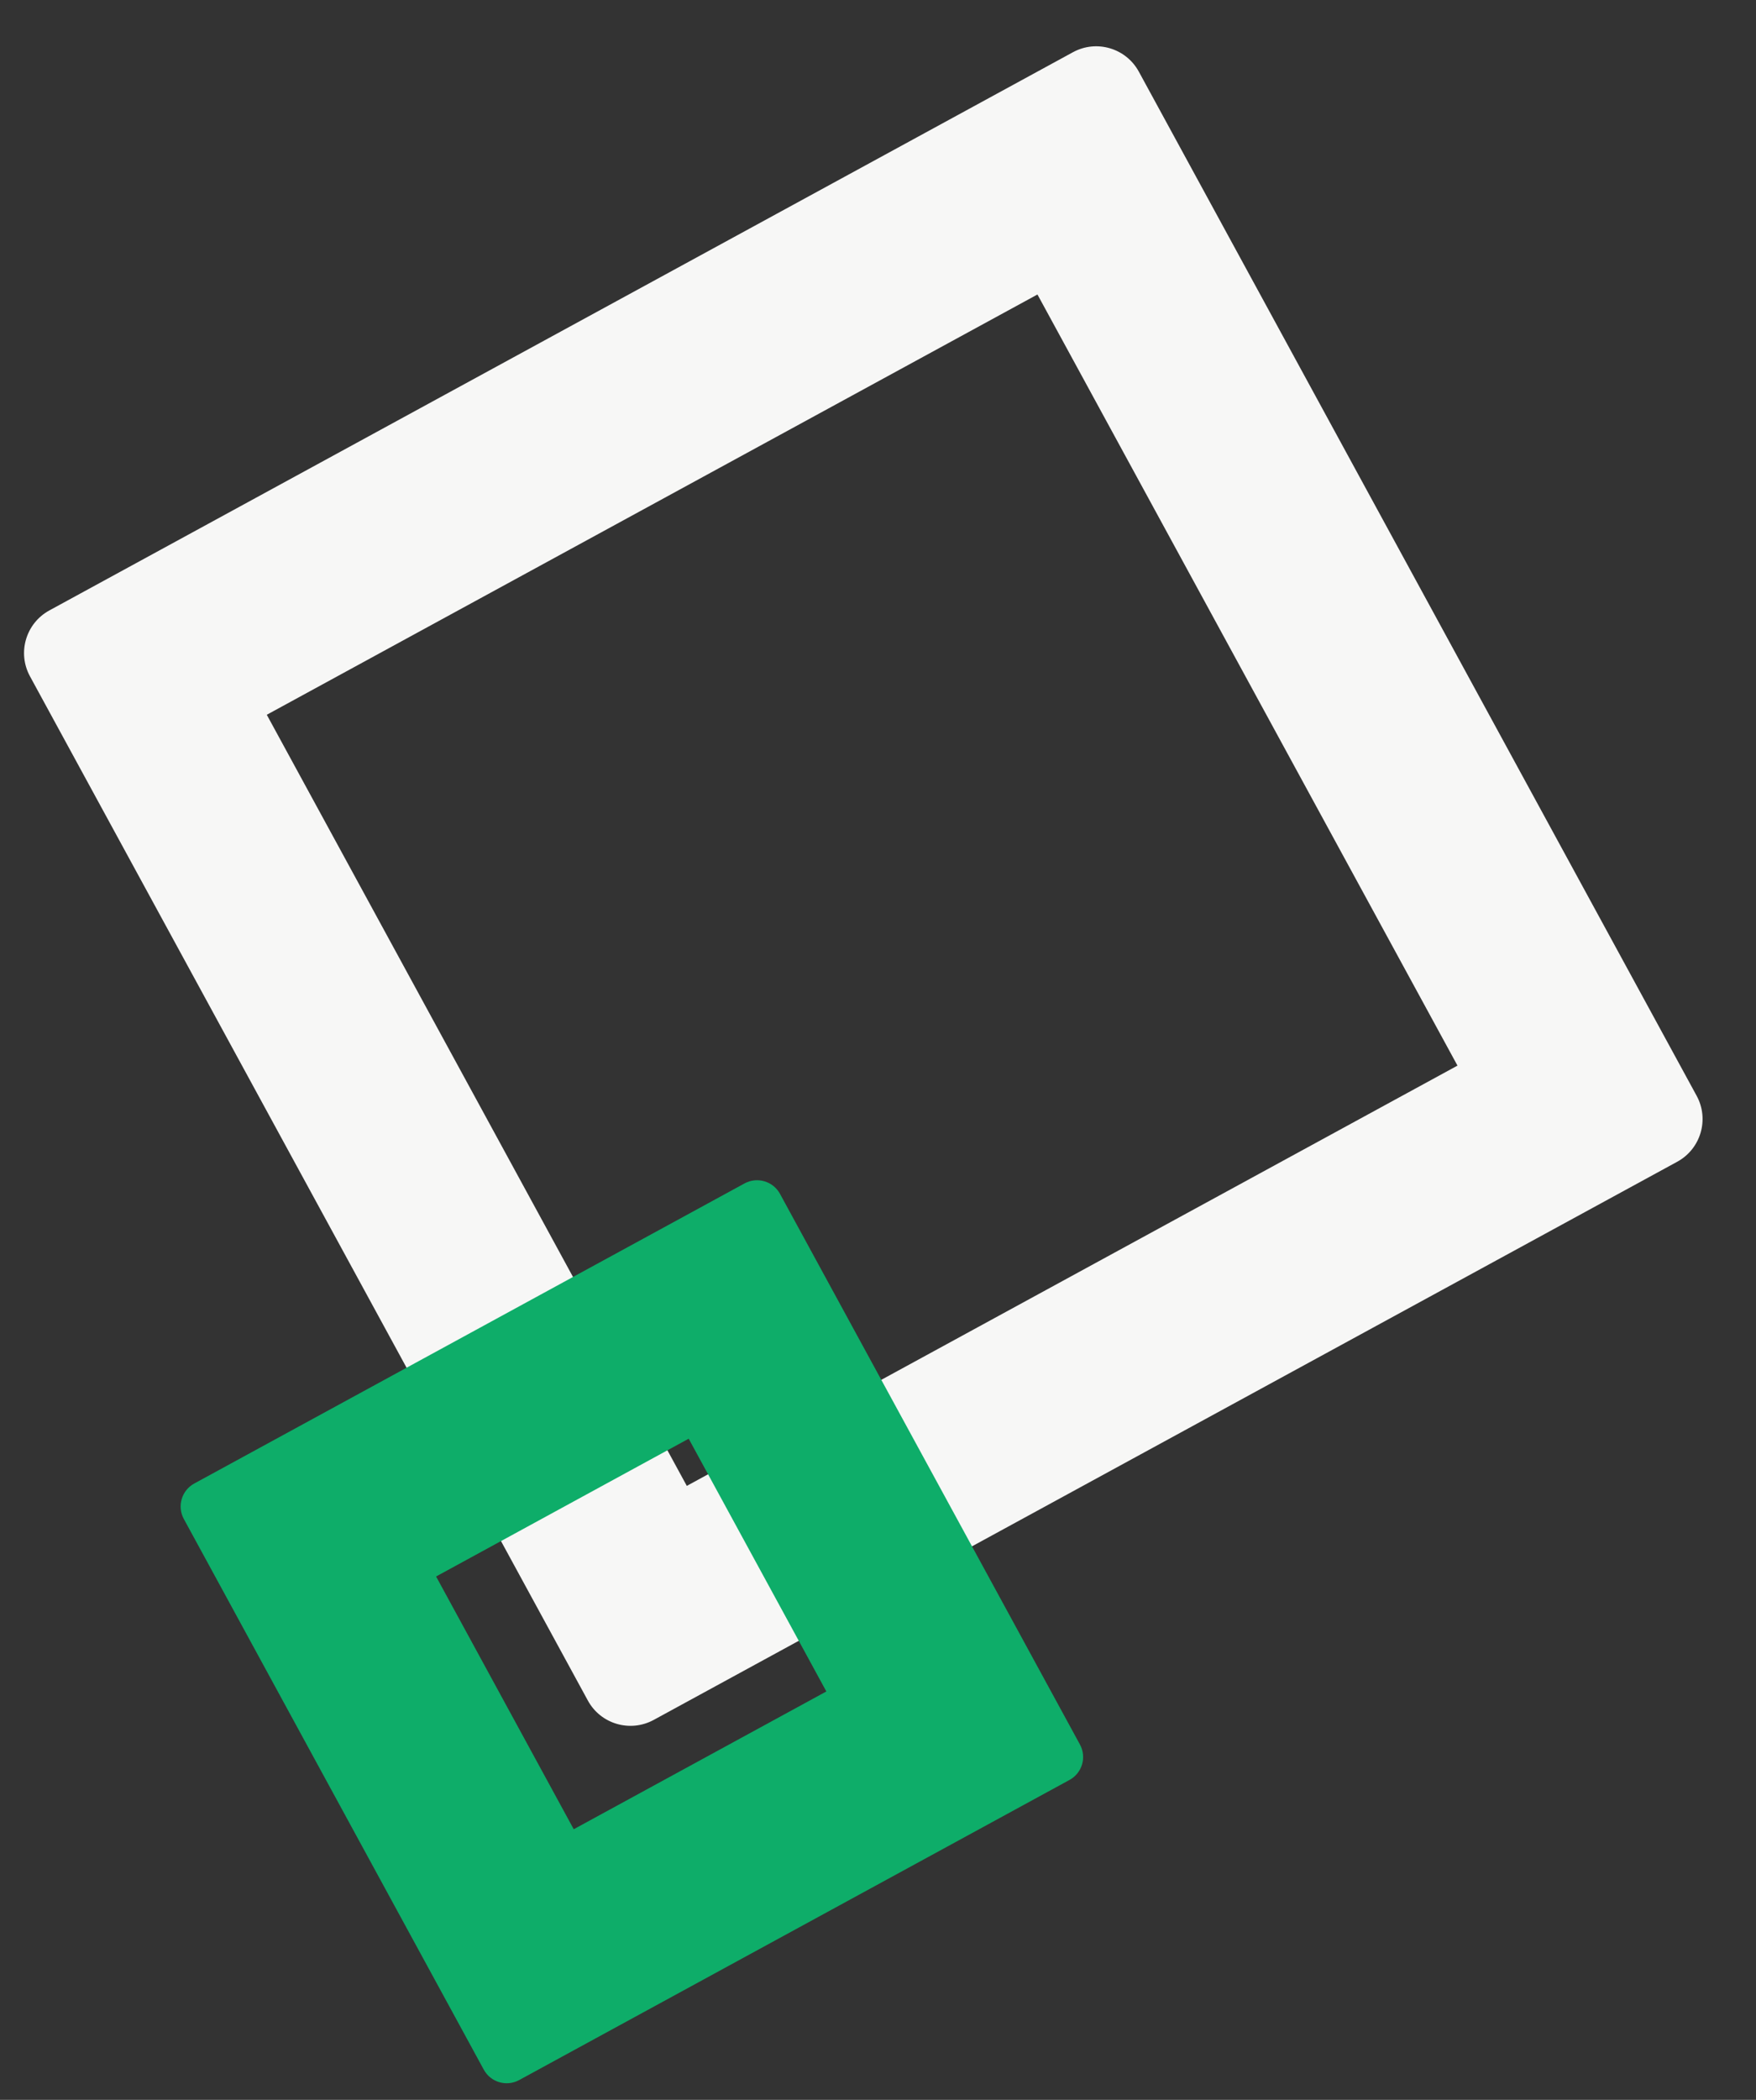
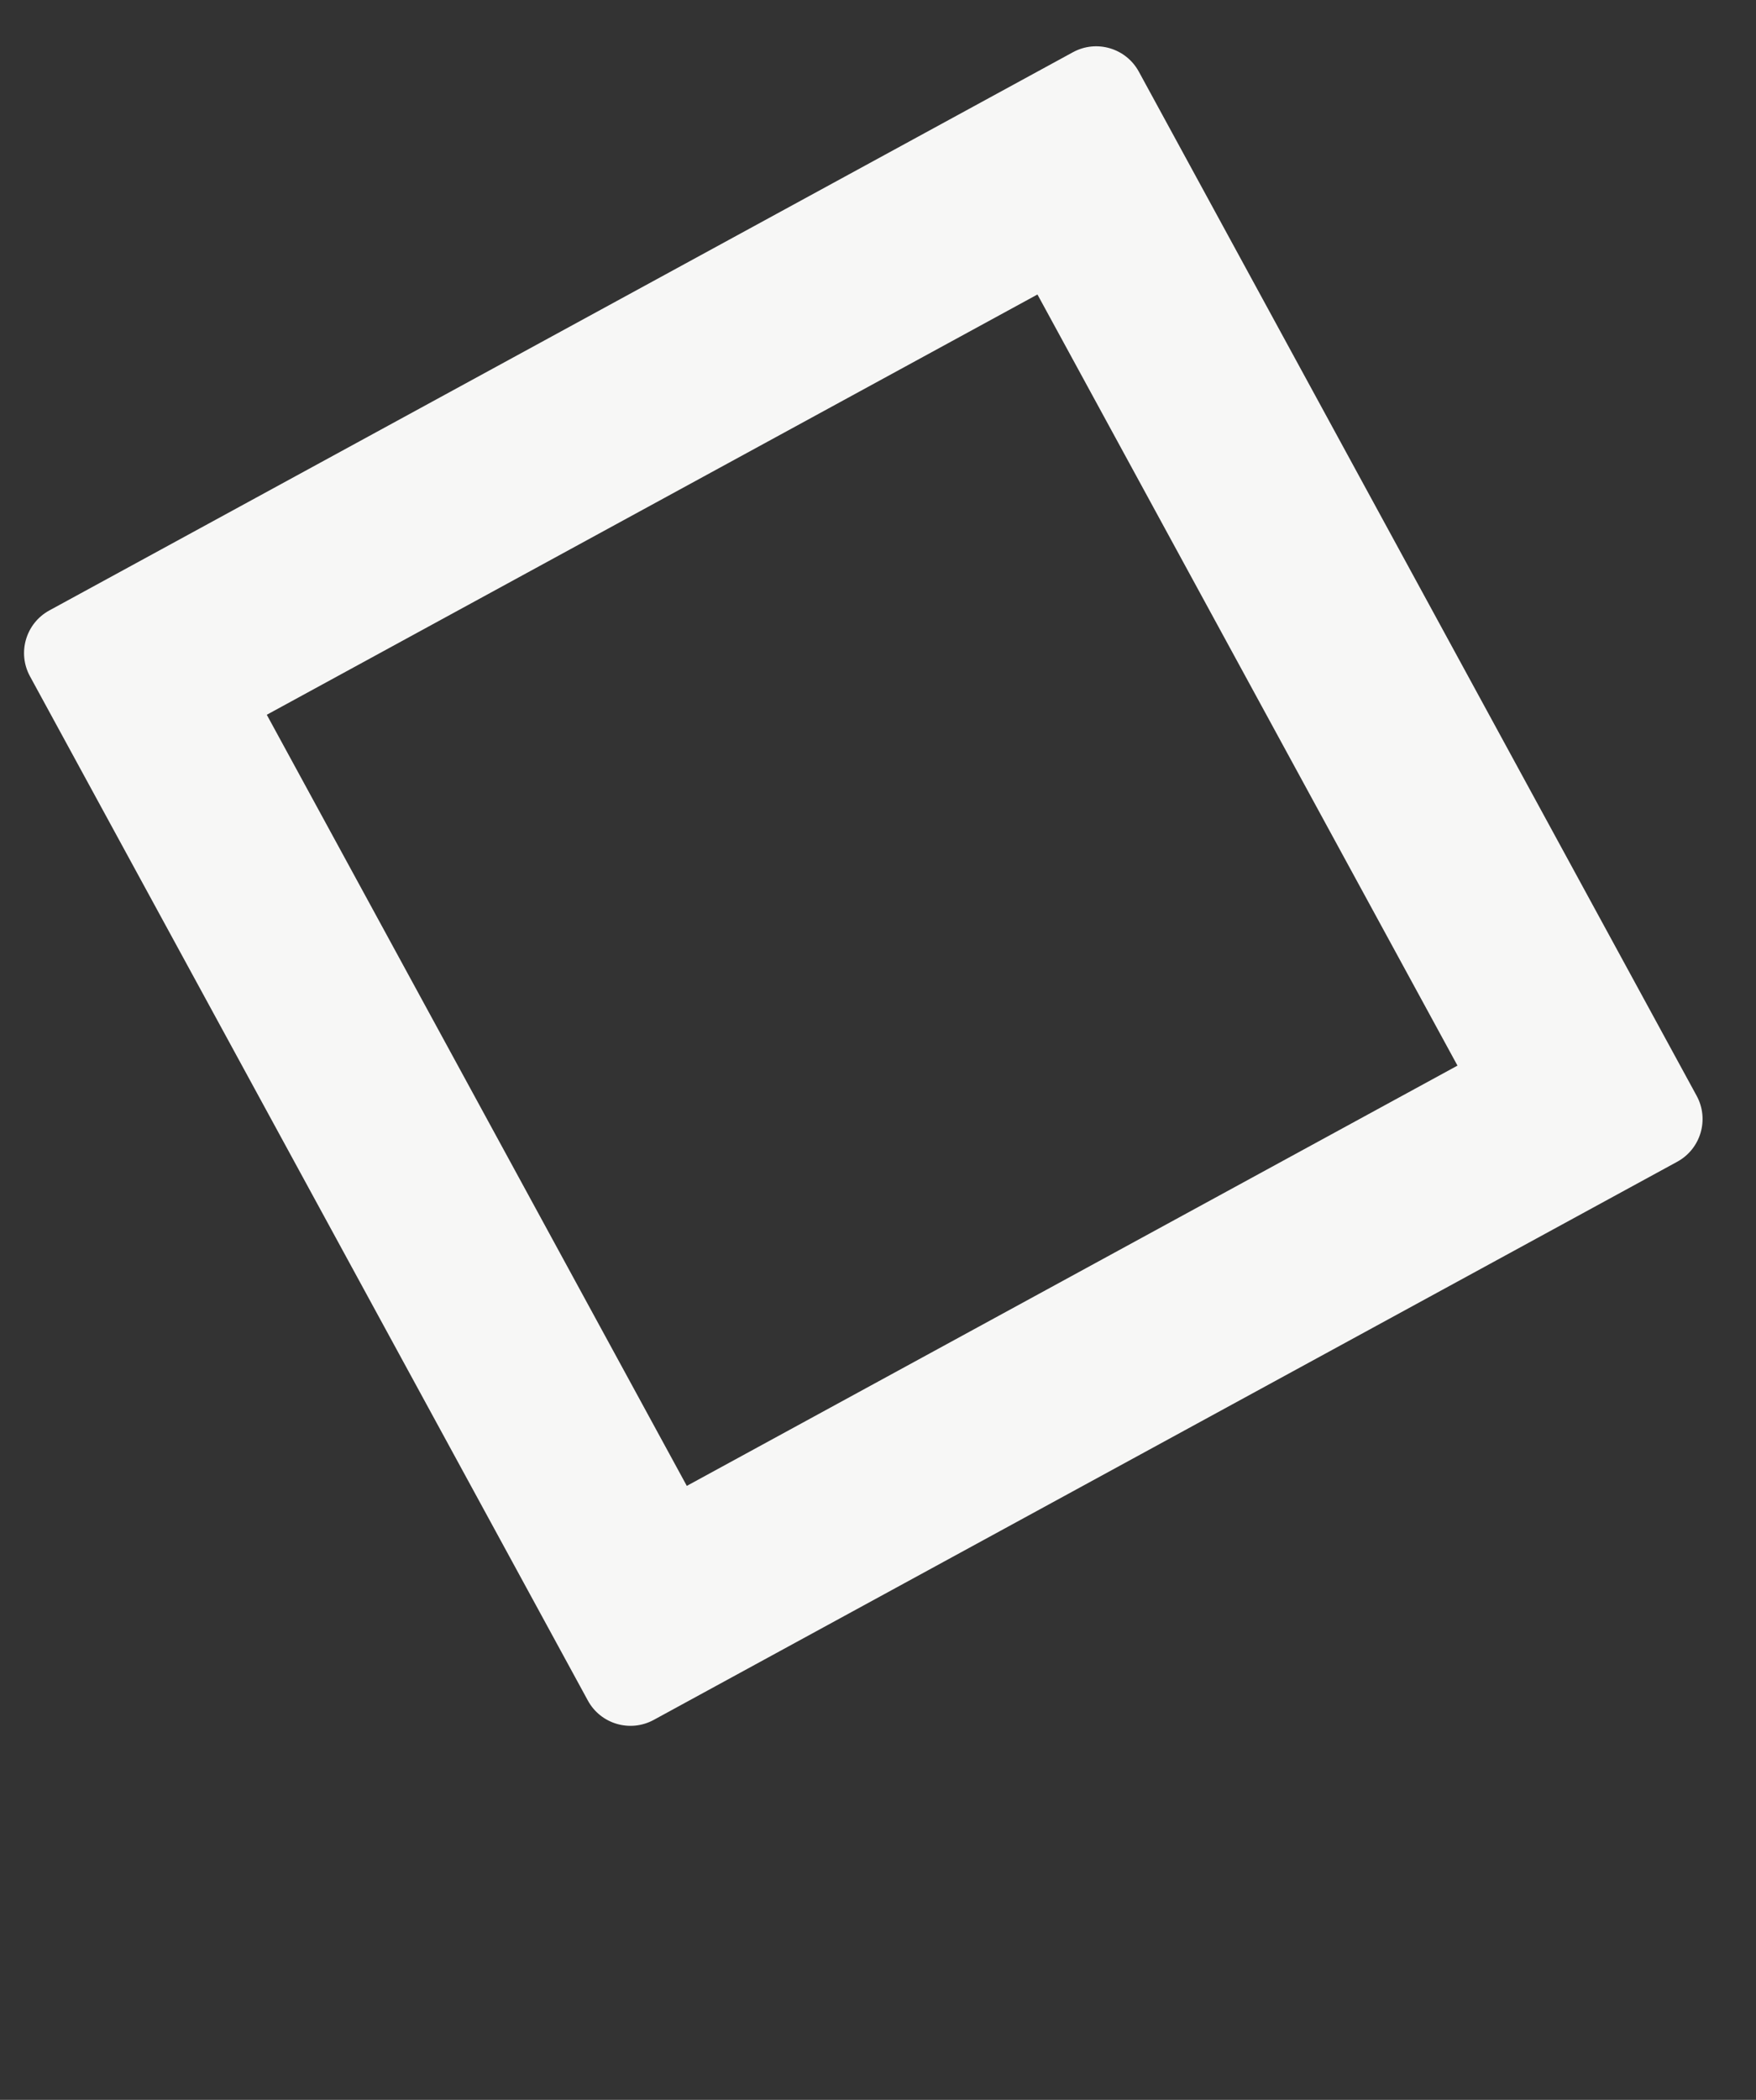
<svg xmlns="http://www.w3.org/2000/svg" width="41" height="49" viewBox="0 0 41 49" fill="none">
  <rect x="0" y="0" width="41" height="49" fill="#333333" stroke="none" />
  <path fill-rule="evenodd" clip-rule="evenodd" d="M25.051 1.219C25.601 0.919 26.29 1.122 26.59 1.672L39.614 25.57C39.914 26.12 39.711 26.809 39.161 27.109L15.263 40.134C14.713 40.433 14.024 40.231 13.725 39.681L0.7 15.782C0.4 15.232 0.603 14.544 1.153 14.244L25.051 1.219ZM24.223 6.872L34.03 24.866L16.036 34.673L6.229 16.679L24.223 6.872Z" fill="#F7F7F6" />
-   <path fill-rule="evenodd" clip-rule="evenodd" d="M17.384 27.615C17.68 27.454 18.051 27.563 18.212 27.859L25.215 40.708C25.376 41.004 25.267 41.374 24.971 41.535L12.122 48.538C11.826 48.699 11.456 48.59 11.295 48.294L4.292 35.445C4.131 35.15 4.24 34.779 4.535 34.618L17.384 27.615ZM16.08 33.572L19.294 39.47L13.396 42.685L10.182 36.787L16.08 33.572Z" fill="#0EAD69" />
</svg>